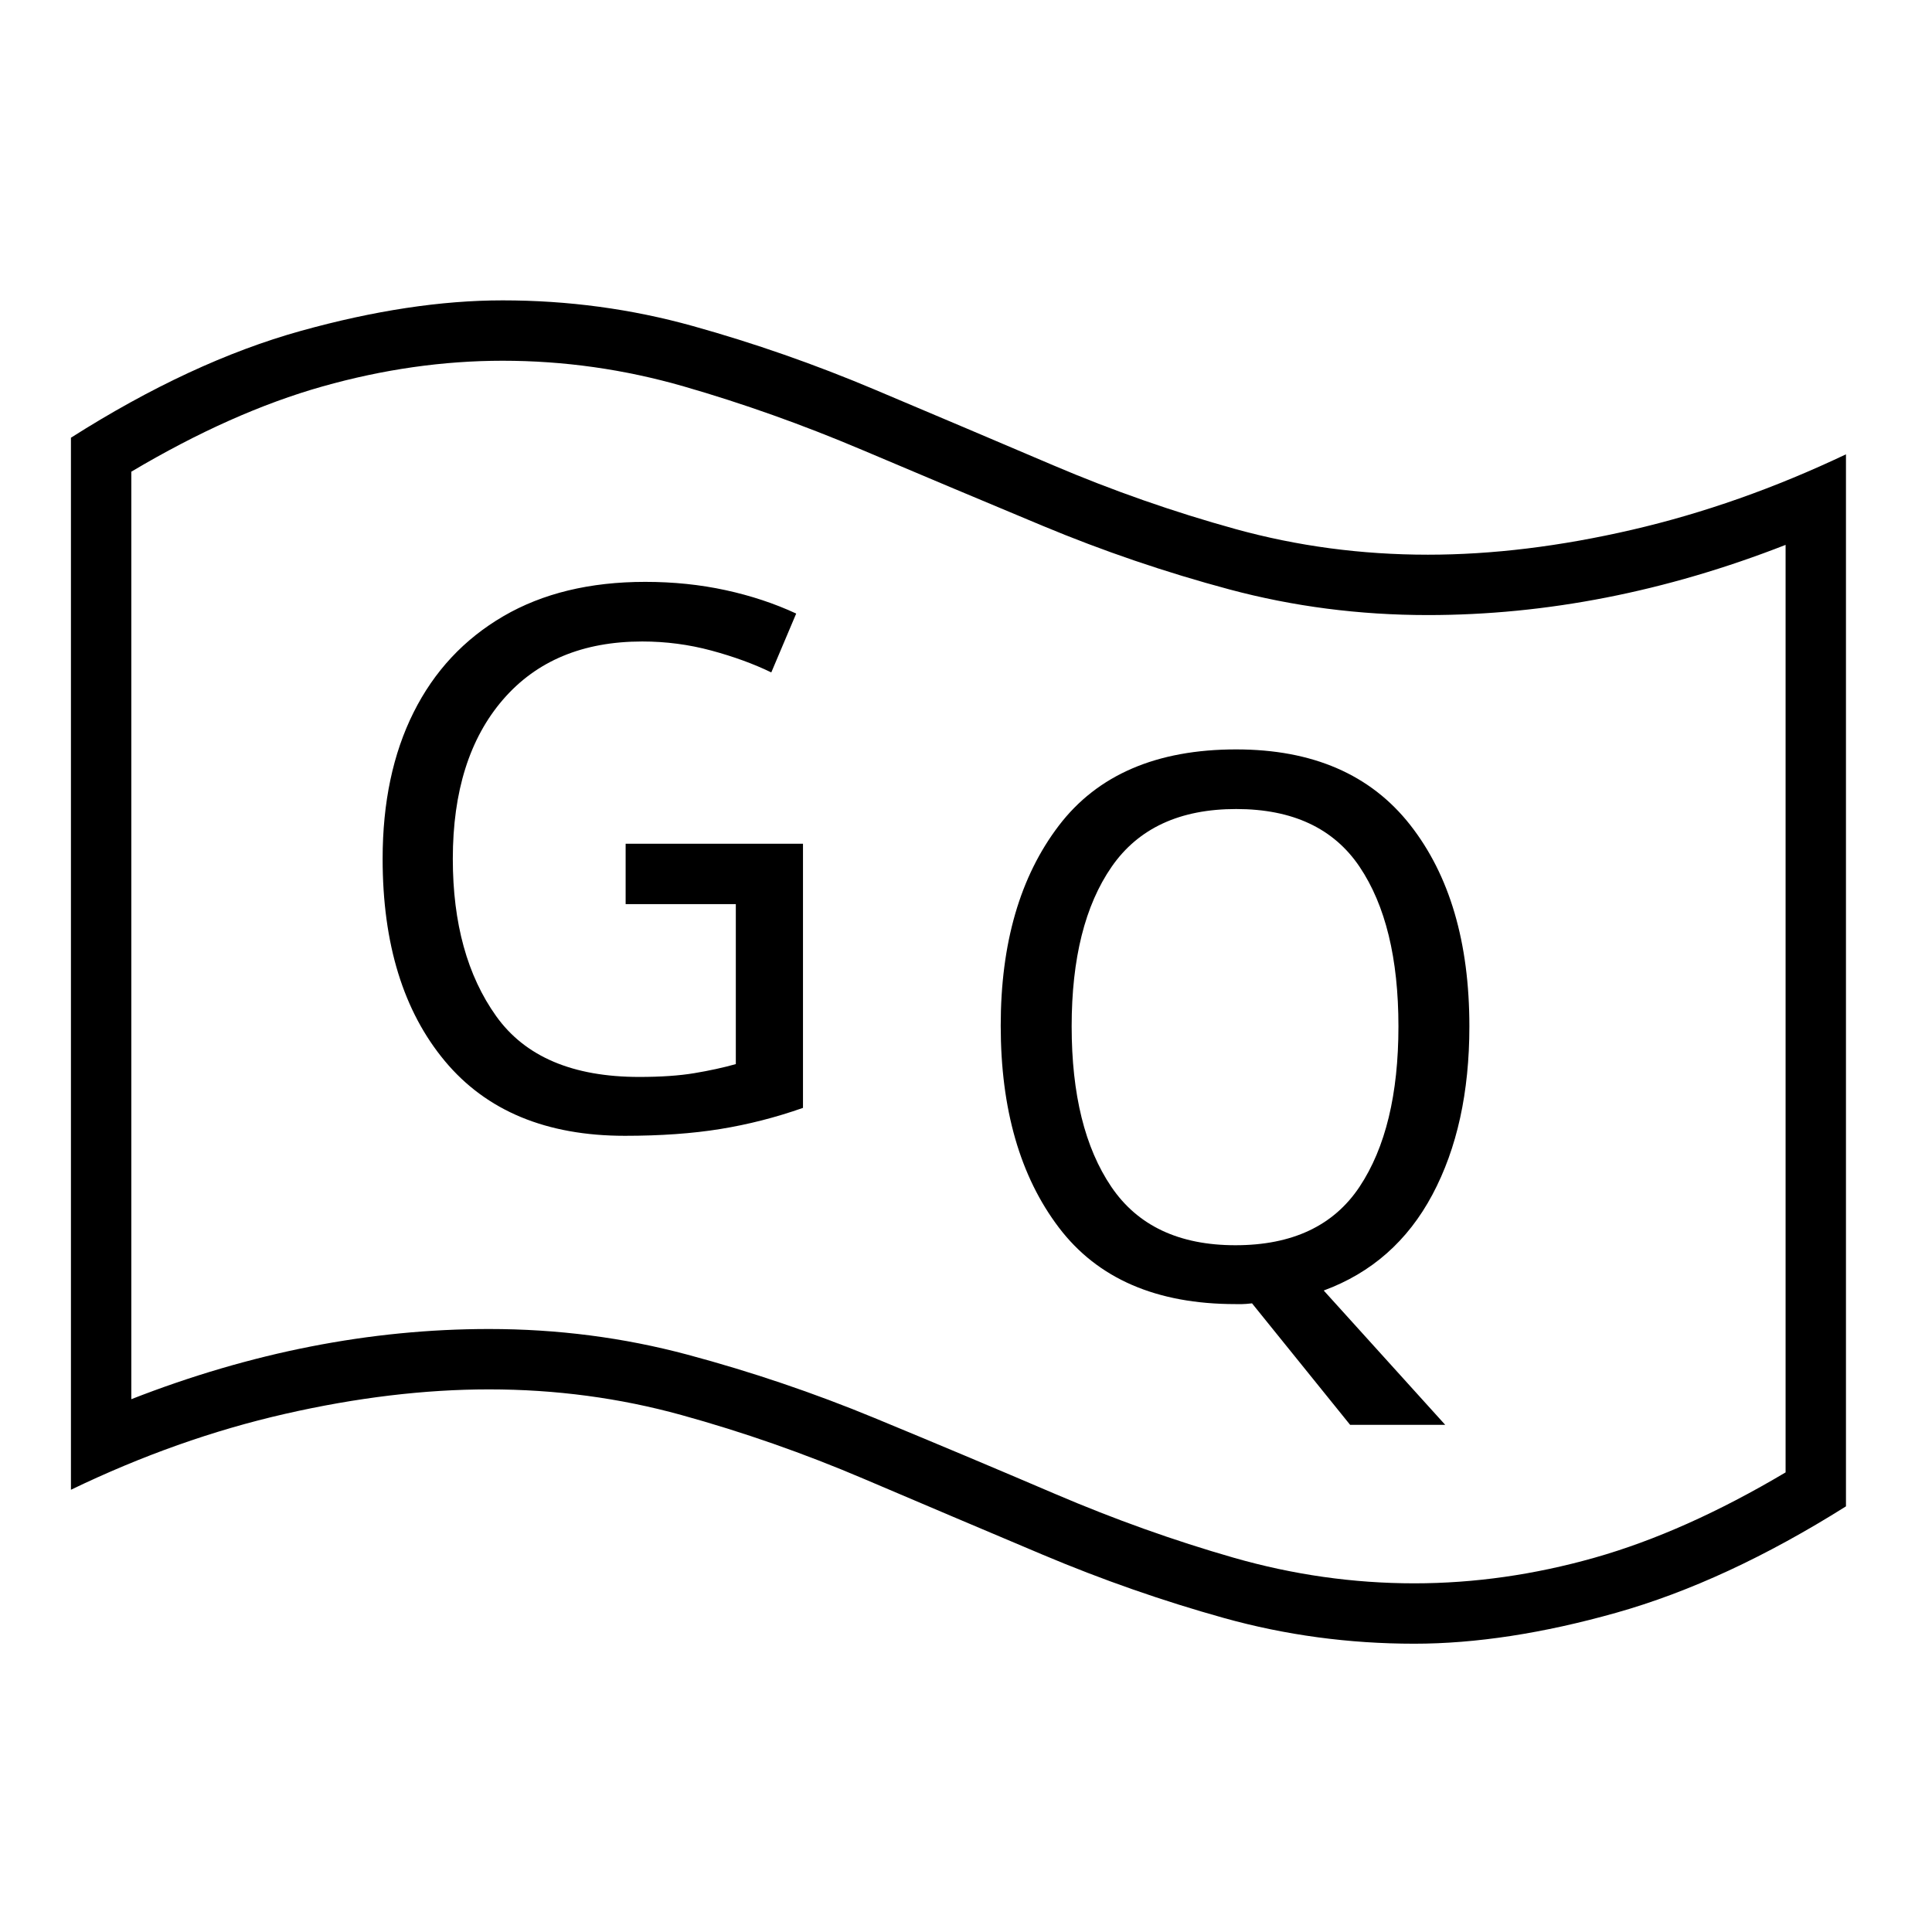
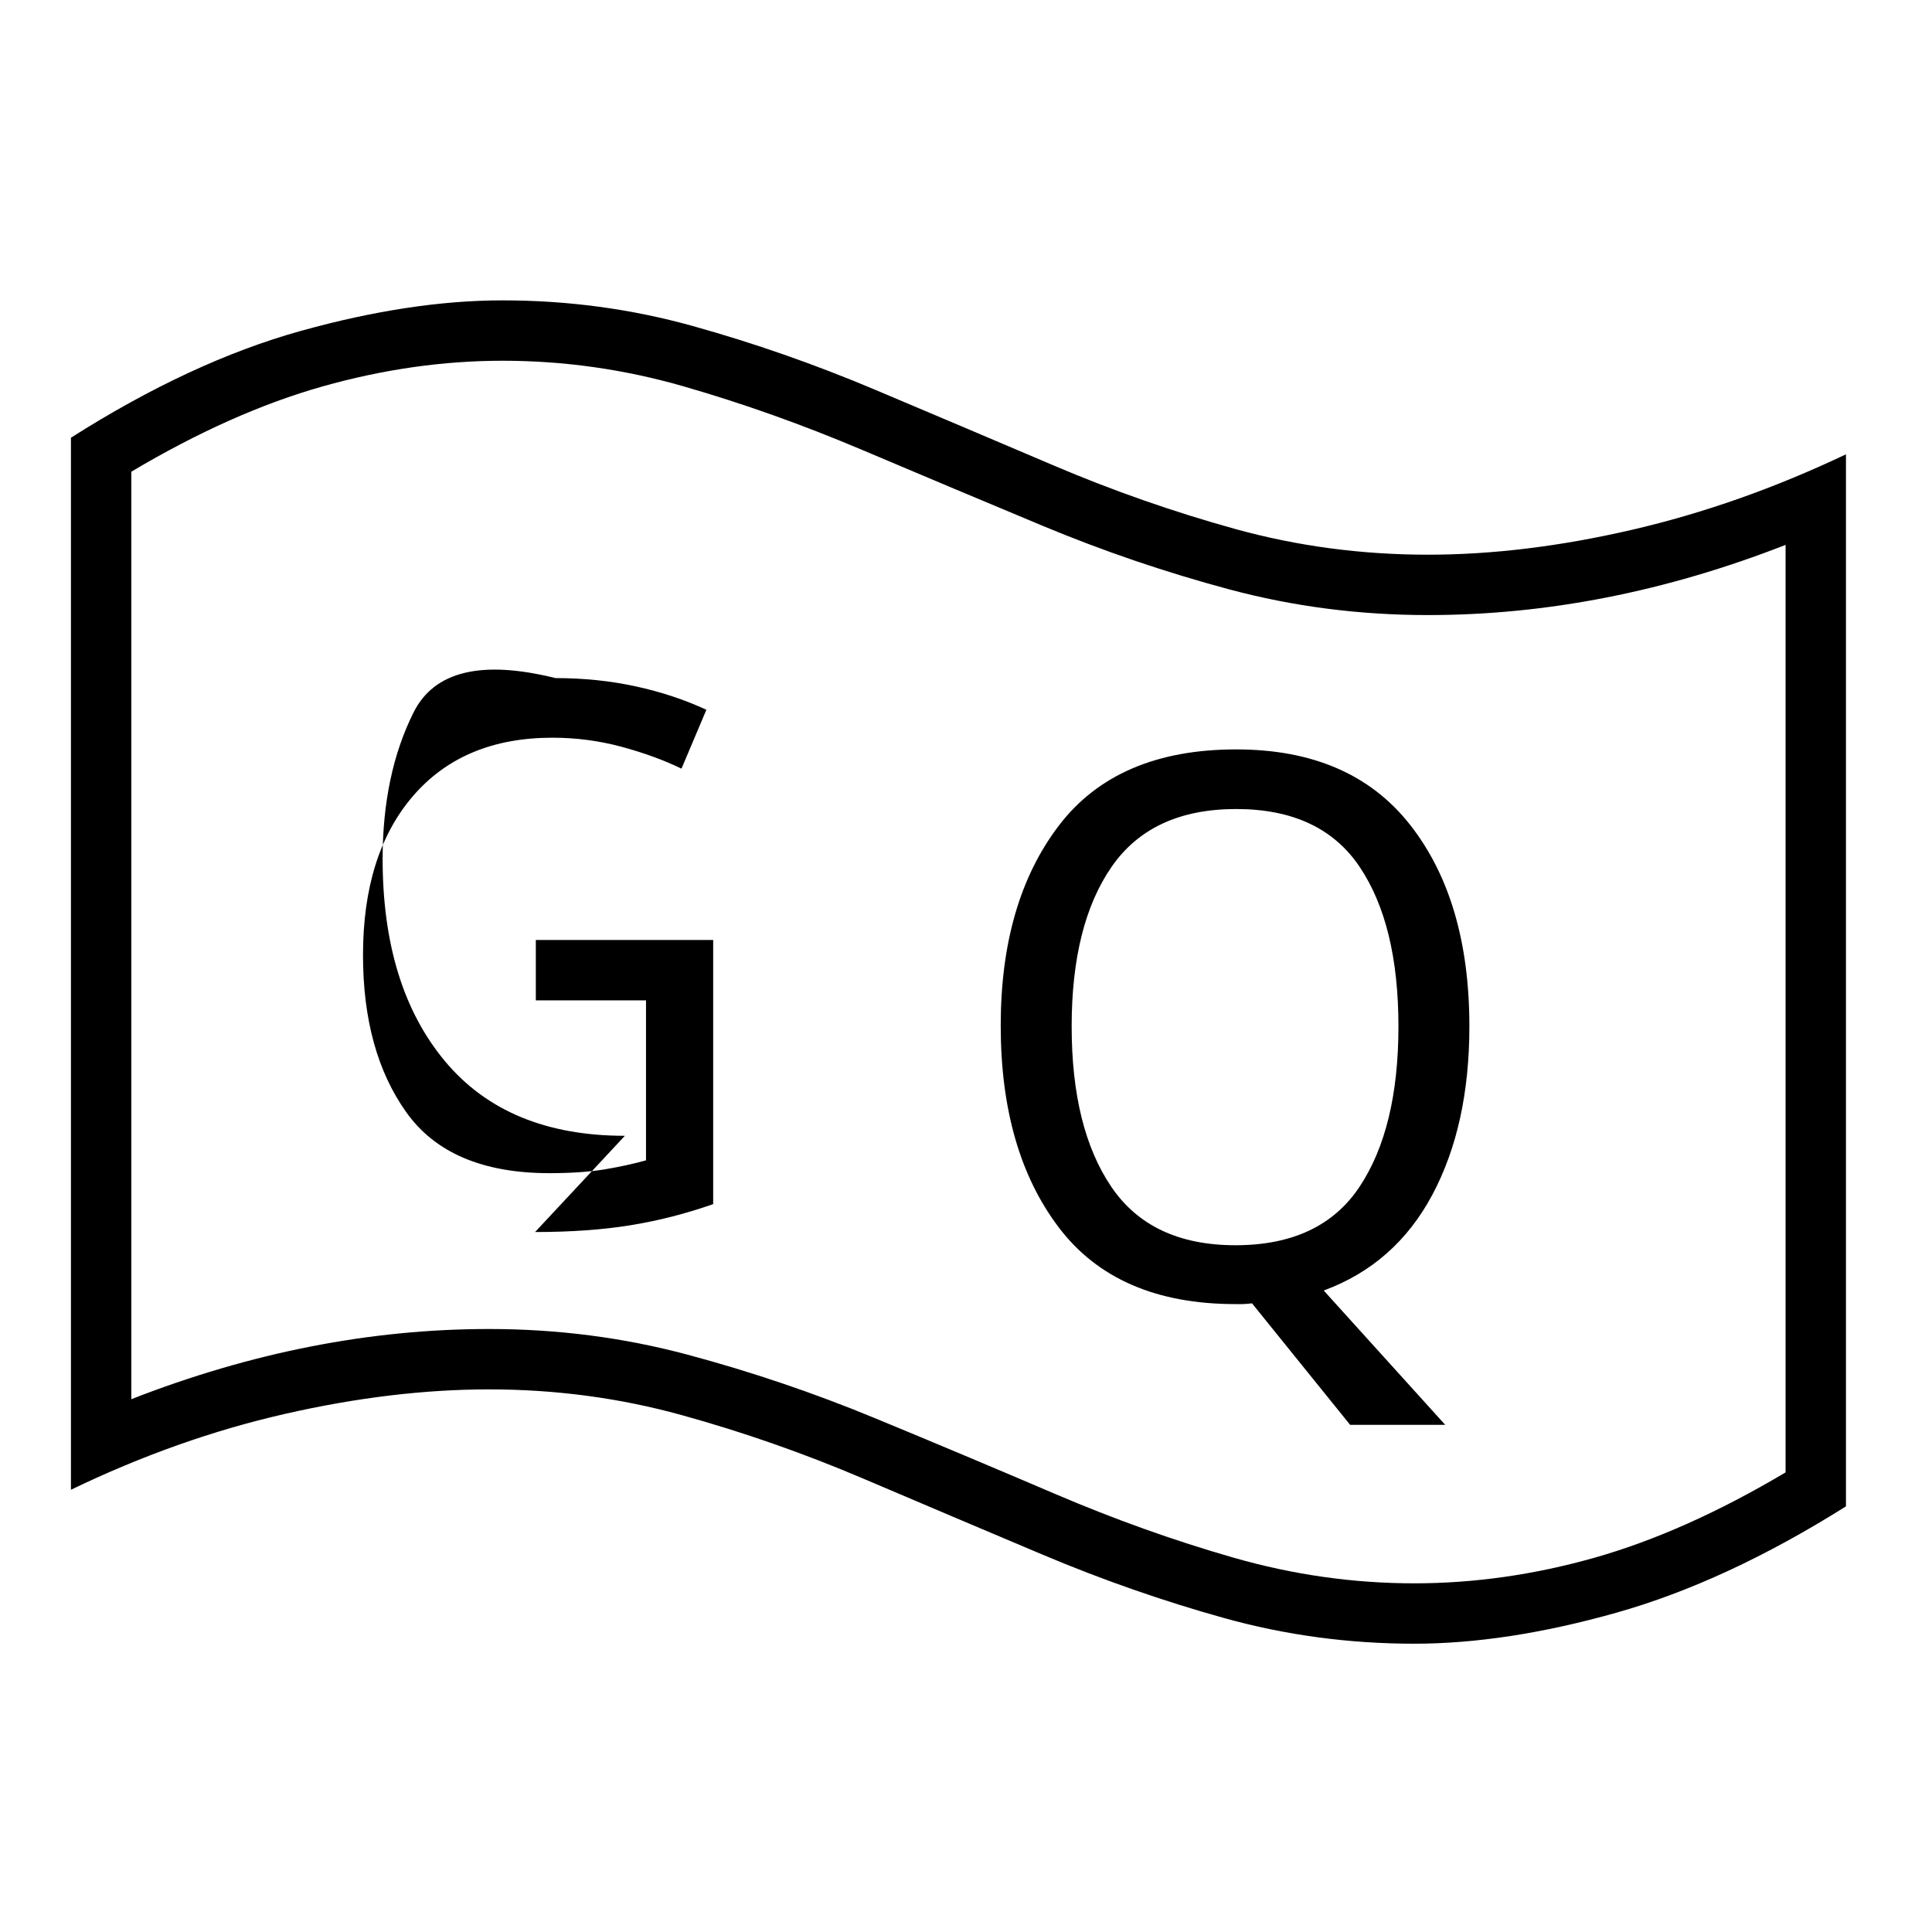
<svg xmlns="http://www.w3.org/2000/svg" version="1.1" viewBox="30 -350 2560 2560">
-   <path fill="currentColor" d="M1819 1538l-130 -161q-9 1 -13 1h-9q-157 0 -234 -101.5t-77 -267.5q0 -164 77 -265t235 -101q152 0 230.5 100t78.5 267q0 131 -49 223t-144 127l161 178h-126zM1667 1300q113 0 164.5 -77.5t51.5 -212.5t-51.5 -211.5t-163.5 -76.5t-165 76.5t-53 211.5t52.5 212.5 t164.5 77.5zM858 1155q-156 0 -238.5 -99t-82.5 -268q0 -112 41 -194t119 -127.5t188 -45.5q56 0 106.5 11t93.5 31l-33 78q-35 -17 -79.5 -29t-91.5 -12q-118 0 -184.5 77t-66.5 211q0 128 57.5 208.5t189.5 80.5q43 0 73 -5t55 -12v-212h-146v-80h235v350 q-54 19 -109.5 28t-126.5 9zM1904 1828q-130 0 -252 -34t-240.5 -84t-237 -100.5t-241.5 -84.5t-255 -34q-128 0 -270.5 32.5t-283.5 100.5v-1394q159 -101 304.5 -141.5t267.5 -40.5q130 0 252 34t240.5 84t237 100.5t241.5 84.5t255 34q128 0 270.5 -33t283.5 -100v1394 q-159 100 -304.5 141t-267.5 41zM1904 1748q119 0 239 -34t253 -113v-1229q-238 93 -474 93q-136 0 -263 -34t-248 -84.5t-239 -100.5t-236 -84t-240 -34q-118 0 -238.5 34t-253.5 113v1229q238 -93 474 -93q136 0 263 34t248 84t239 100.5t236.5 84.5t239.5 34z" />
+   <path fill="currentColor" d="M1819 1538l-130 -161q-9 1 -13 1h-9q-157 0 -234 -101.5t-77 -267.5q0 -164 77 -265t235 -101q152 0 230.5 100t78.5 267q0 131 -49 223t-144 127l161 178h-126zM1667 1300q113 0 164.5 -77.5t51.5 -212.5t-51.5 -211.5t-163.5 -76.5t-165 76.5t-53 211.5t52.5 212.5 t164.5 77.5zM858 1155q-156 0 -238.5 -99t-82.5 -268q0 -112 41 -194t188 -45.5q56 0 106.5 11t93.5 31l-33 78q-35 -17 -79.5 -29t-91.5 -12q-118 0 -184.5 77t-66.5 211q0 128 57.5 208.5t189.5 80.5q43 0 73 -5t55 -12v-212h-146v-80h235v350 q-54 19 -109.5 28t-126.5 9zM1904 1828q-130 0 -252 -34t-240.5 -84t-237 -100.5t-241.5 -84.5t-255 -34q-128 0 -270.5 32.5t-283.5 100.5v-1394q159 -101 304.5 -141.5t267.5 -40.5q130 0 252 34t240.5 84t237 100.5t241.5 84.5t255 34q128 0 270.5 -33t283.5 -100v1394 q-159 100 -304.5 141t-267.5 41zM1904 1748q119 0 239 -34t253 -113v-1229q-238 93 -474 93q-136 0 -263 -34t-248 -84.5t-239 -100.5t-236 -84t-240 -34q-118 0 -238.5 34t-253.5 113v1229q238 -93 474 -93q136 0 263 34t248 84t239 100.5t236.5 84.5t239.5 34z" />
</svg>